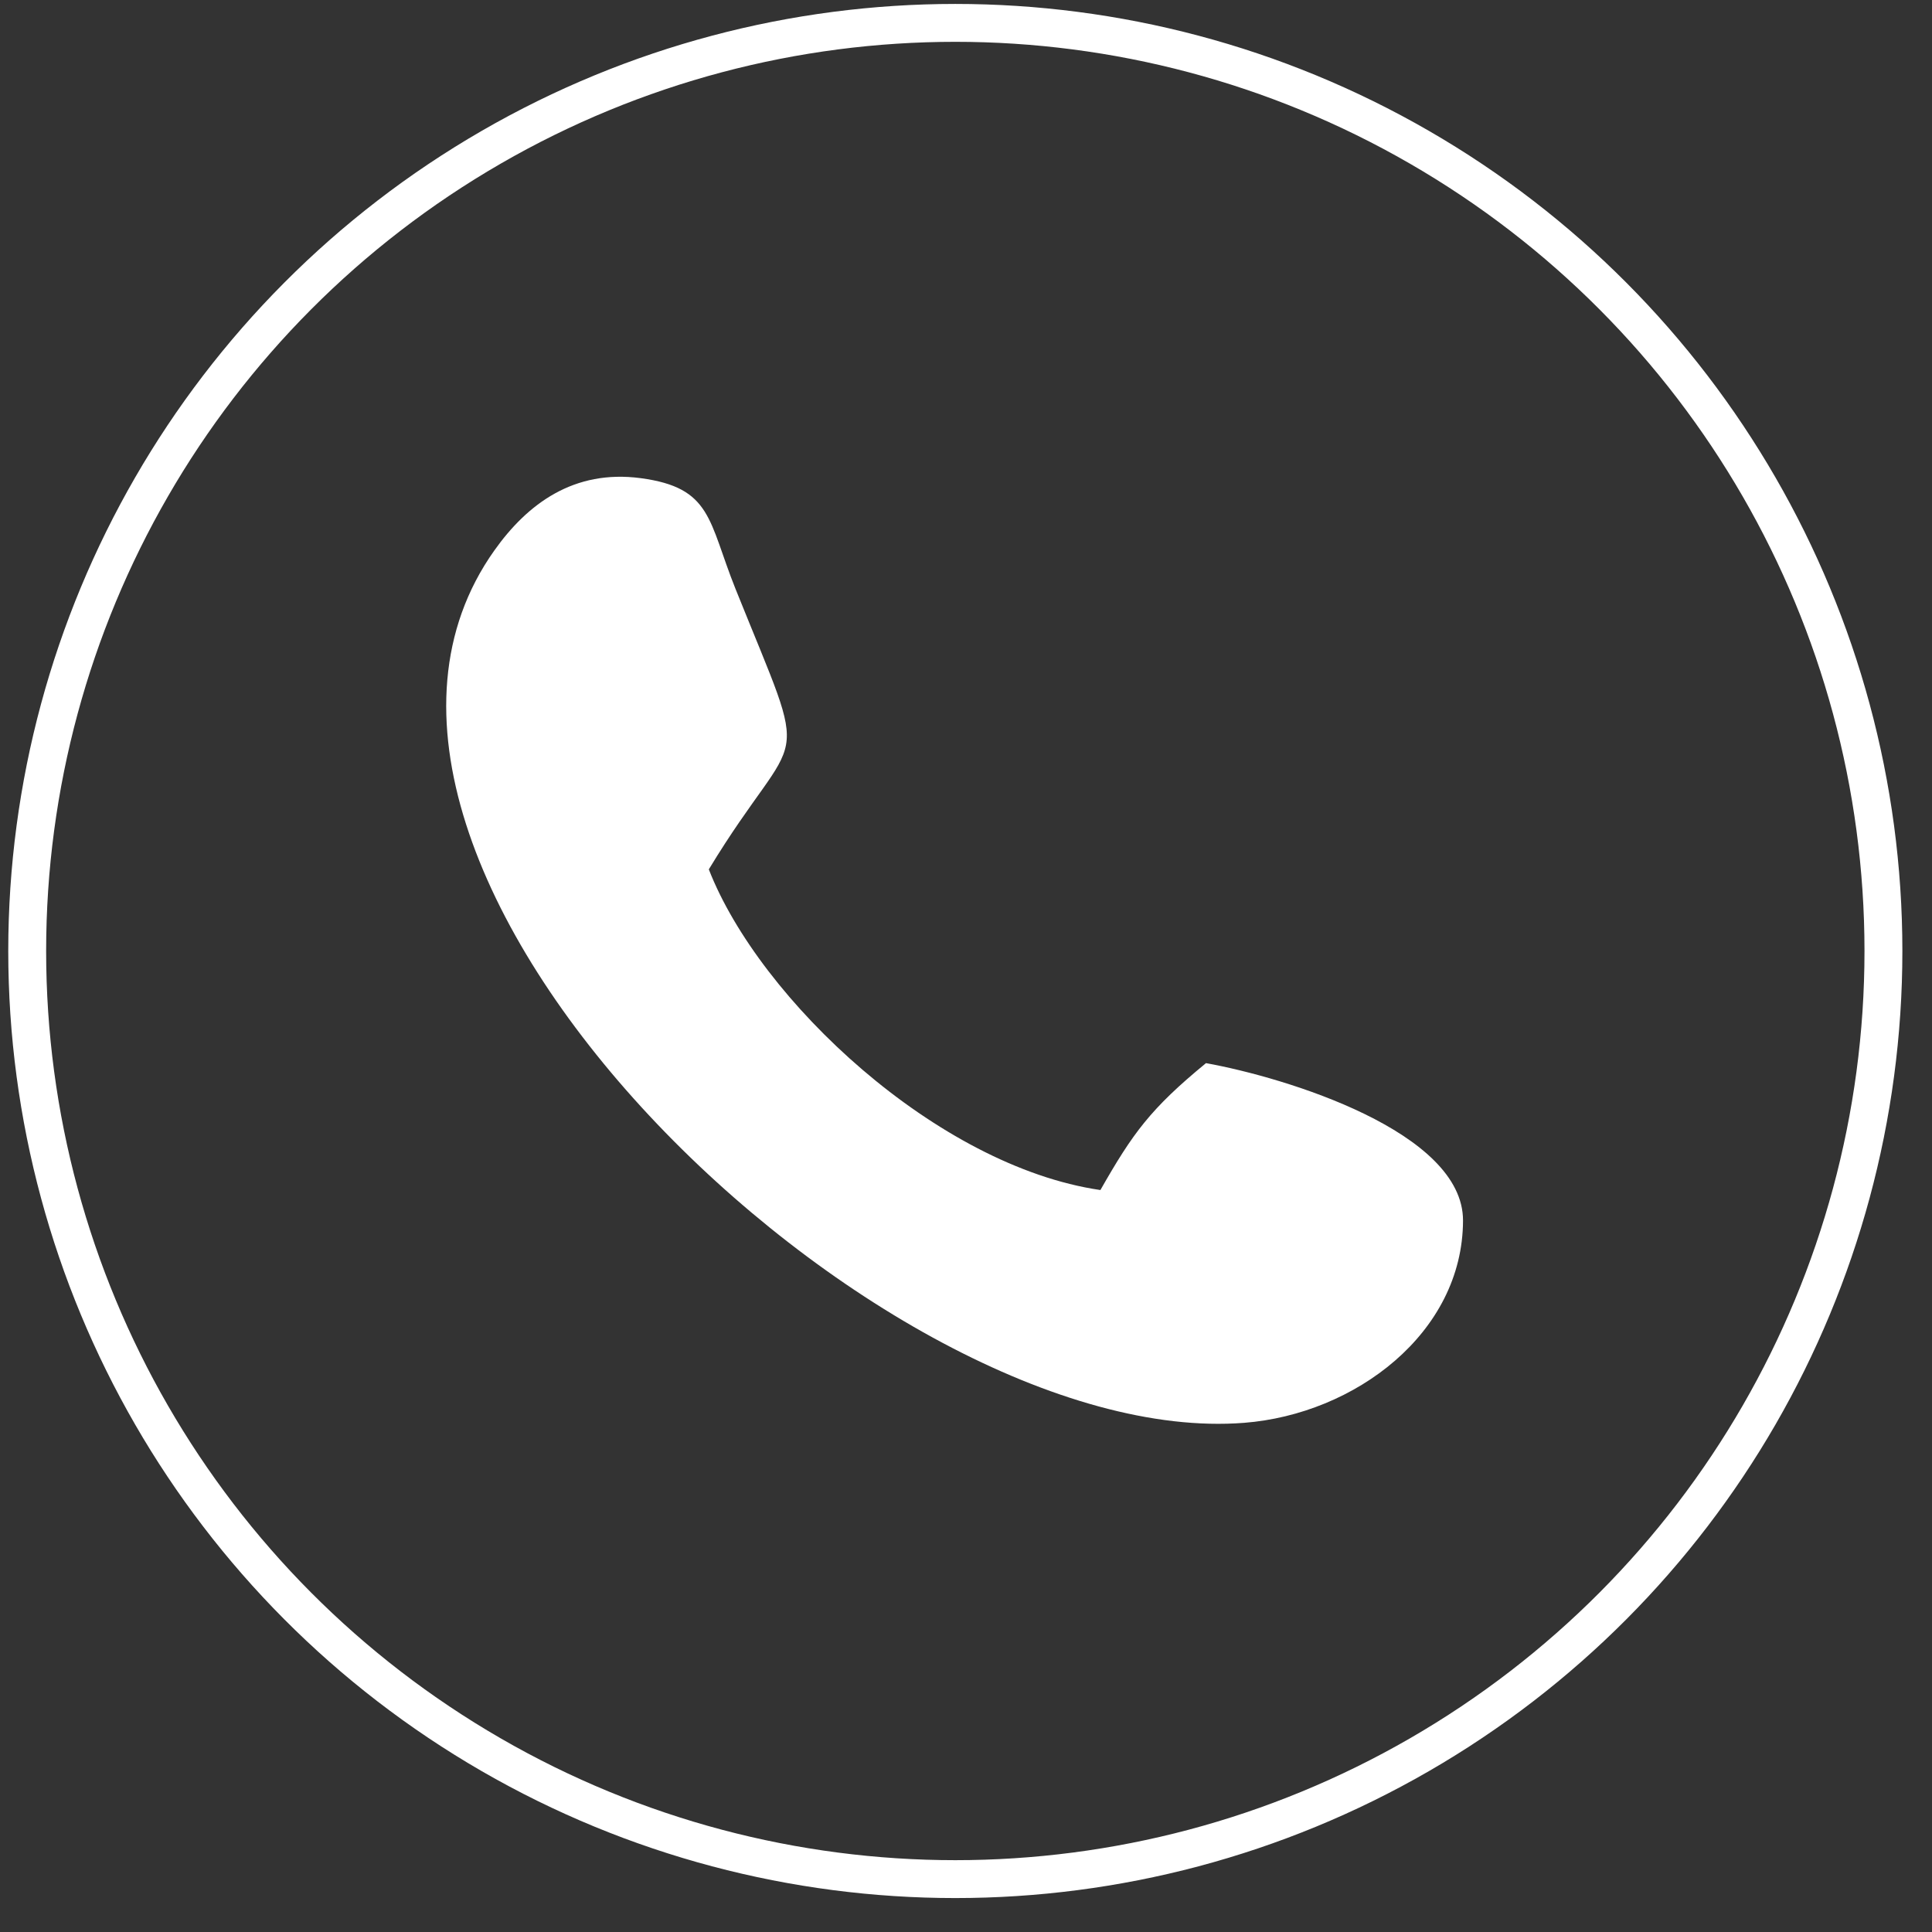
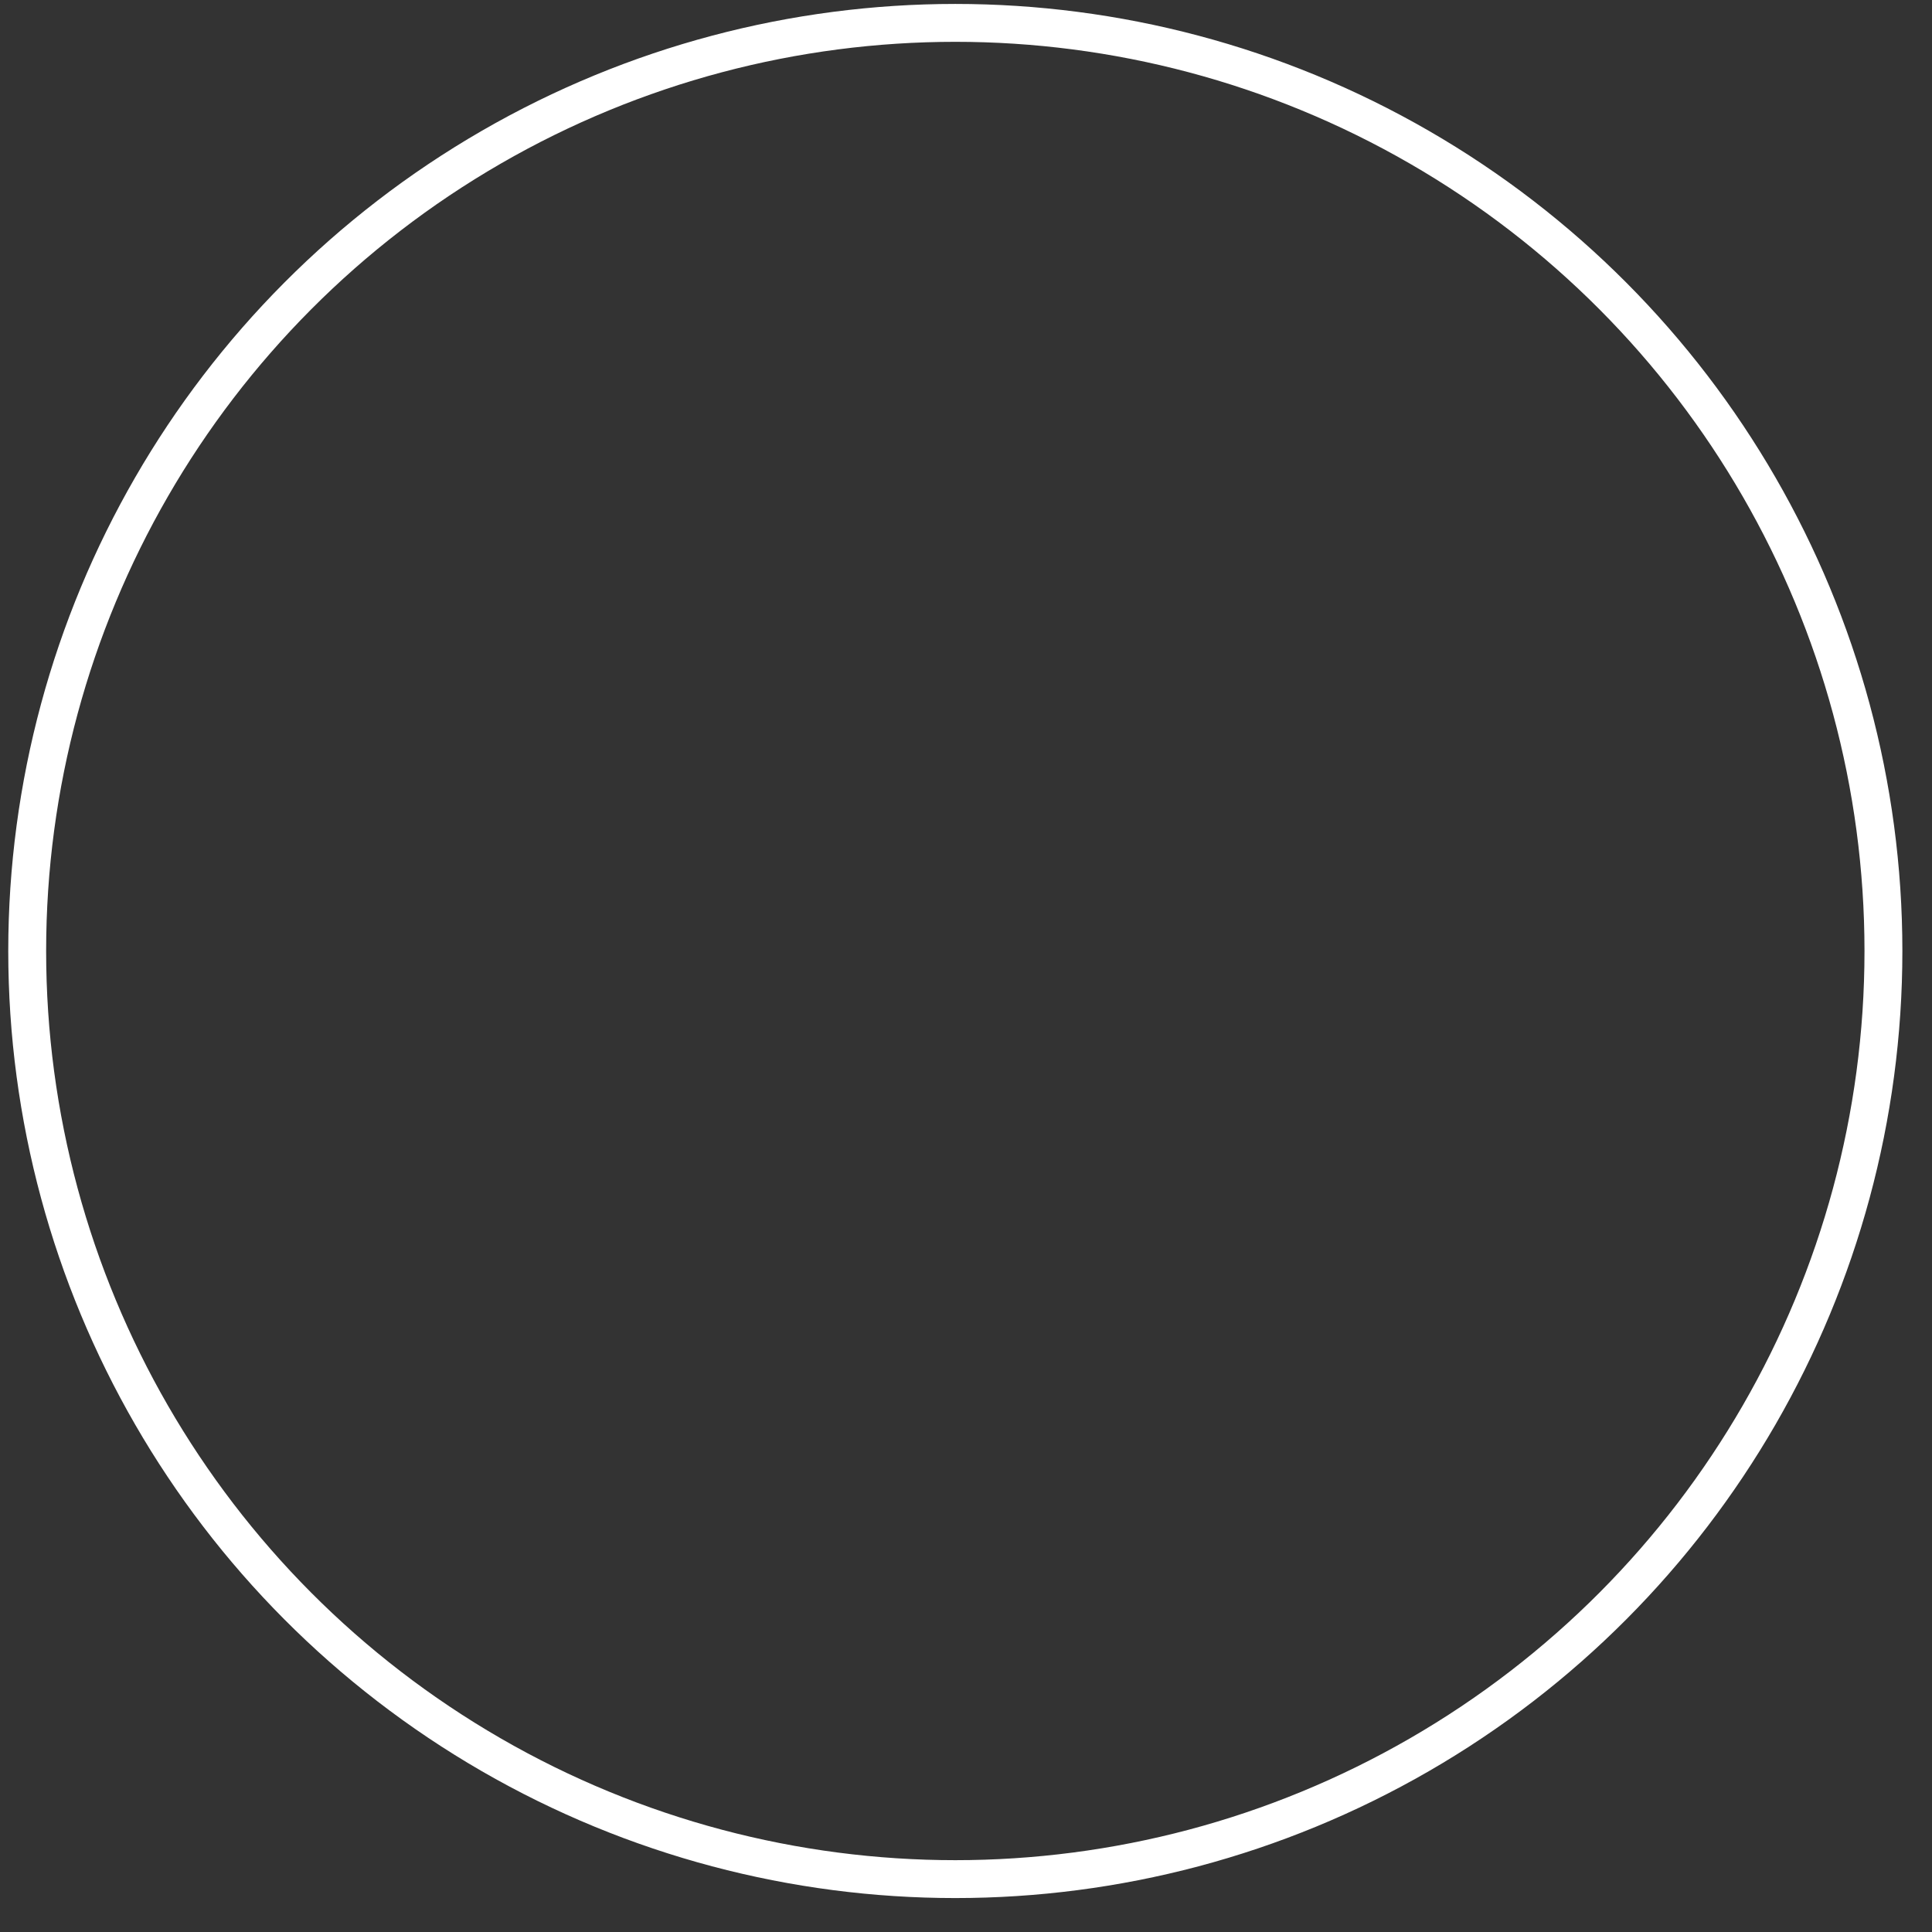
<svg xmlns="http://www.w3.org/2000/svg" width="51" height="51" viewBox="0 0 51 51" fill="none">
  <rect x="0" y="0" width="51" height="51" fill="#333333" stroke="none" />
  <circle cx="25.218" cy="25.104" r="24.5" stroke="white" />
-   <path fill-rule="evenodd" clip-rule="evenodd" d="M31.835 28.064C30.367 29.271 29.905 29.91 29.048 31.414C24.743 30.787 20.053 26.397 18.711 22.949C21.147 18.934 21.474 20.667 19.416 15.546C18.693 13.744 18.799 12.874 16.912 12.622C15.152 12.389 13.927 13.293 13.048 14.533C7.134 22.866 23.278 38.308 32.843 37.559C35.767 37.33 38.613 35.191 38.62 32.22C38.625 29.878 33.948 28.445 31.835 28.064H31.835Z" fill="white" />
</svg>